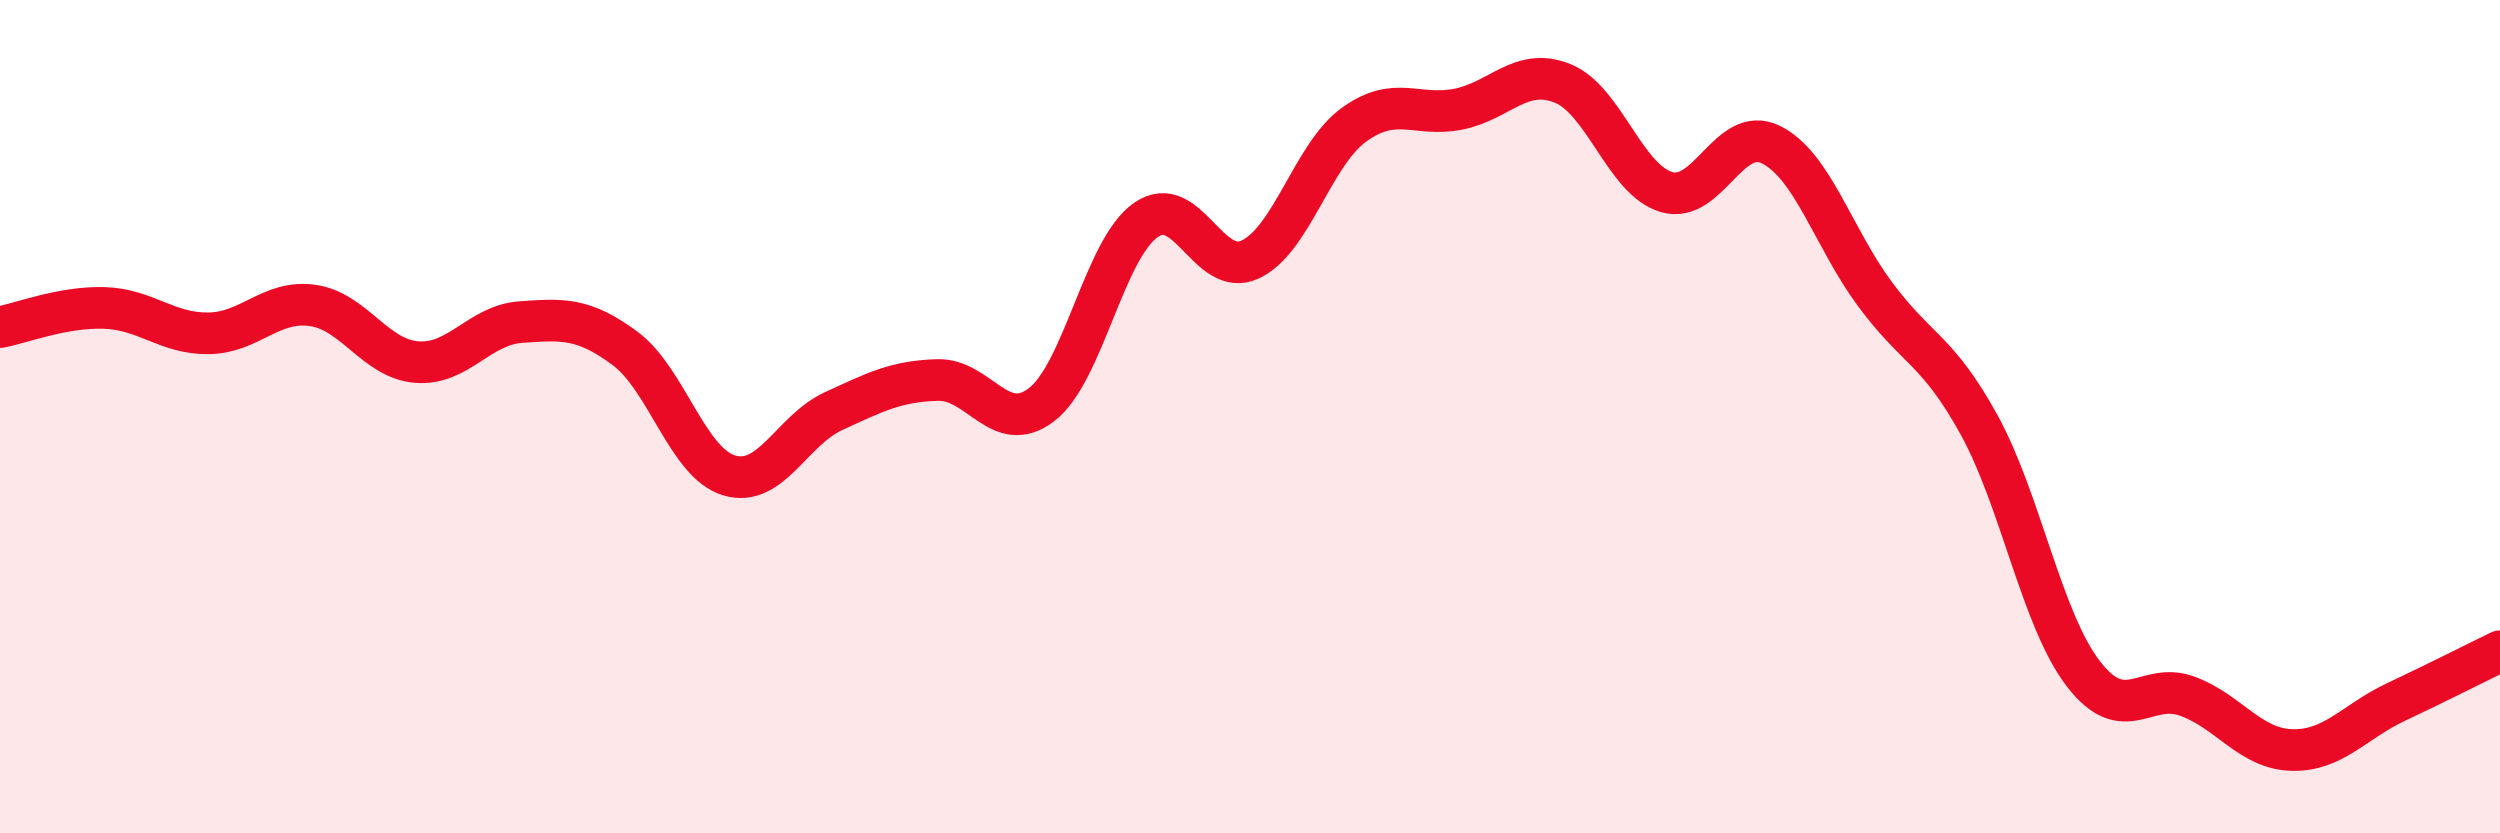
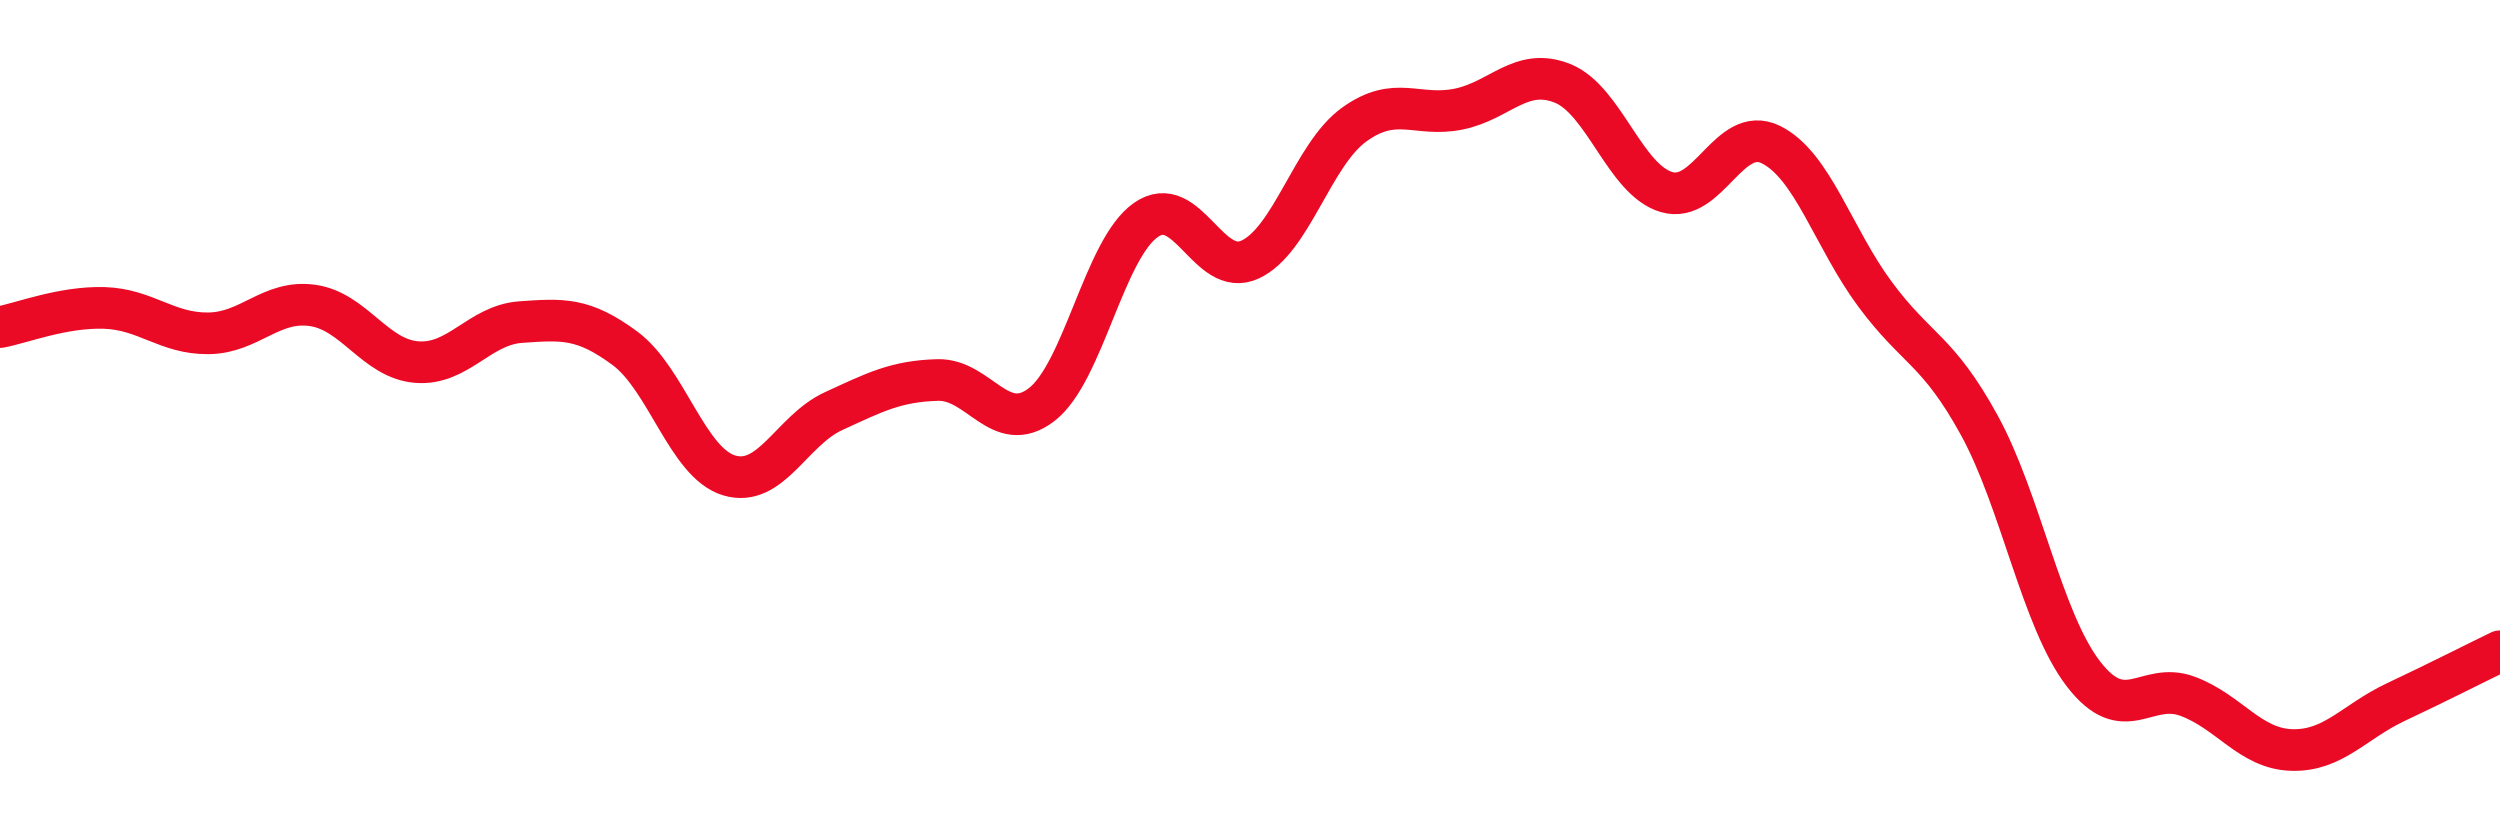
<svg xmlns="http://www.w3.org/2000/svg" width="60" height="20" viewBox="0 0 60 20">
-   <path d="M 0,7.85 C 0.5,7.76 1.5,7.36 2.5,7.39 C 3.5,7.42 4,8.01 5,8 C 6,7.99 6.5,7.19 7.5,7.33 C 8.5,7.47 9,8.61 10,8.69 C 11,8.77 11.5,7.8 12.5,7.73 C 13.5,7.66 14,7.62 15,8.36 C 16,9.1 16.5,11.11 17.5,11.41 C 18.5,11.71 19,10.33 20,9.87 C 21,9.41 21.5,9.15 22.5,9.12 C 23.5,9.09 24,10.48 25,9.71 C 26,8.94 26.5,5.98 27.5,5.28 C 28.5,4.58 29,6.69 30,6.23 C 31,5.77 31.5,3.71 32.5,2.99 C 33.5,2.27 34,2.82 35,2.62 C 36,2.42 36.5,1.6 37.5,2 C 38.5,2.4 39,4.32 40,4.61 C 41,4.9 41.5,2.98 42.5,3.47 C 43.5,3.96 44,5.71 45,7.06 C 46,8.41 46.5,8.38 47.5,10.2 C 48.5,12.02 49,14.87 50,16.17 C 51,17.47 51.5,16.34 52.5,16.71 C 53.5,17.08 54,17.97 55,18 C 56,18.03 56.5,17.32 57.5,16.85 C 58.5,16.38 59.5,15.87 60,15.63L60 20L0 20Z" fill="#EB0A25" opacity="0.1" stroke-linecap="round" stroke-linejoin="round" />
  <path d="M 0,7.85 C 0.5,7.76 1.5,7.36 2.5,7.39 C 3.5,7.42 4,8.01 5,8 C 6,7.99 6.5,7.19 7.5,7.33 C 8.5,7.47 9,8.61 10,8.69 C 11,8.77 11.5,7.8 12.5,7.73 C 13.5,7.66 14,7.62 15,8.36 C 16,9.1 16.5,11.11 17.5,11.41 C 18.5,11.71 19,10.33 20,9.87 C 21,9.41 21.5,9.15 22.5,9.12 C 23.5,9.09 24,10.48 25,9.71 C 26,8.94 26.5,5.98 27.5,5.28 C 28.5,4.58 29,6.69 30,6.23 C 31,5.77 31.5,3.71 32.5,2.99 C 33.5,2.27 34,2.82 35,2.62 C 36,2.42 36.5,1.6 37.5,2 C 38.5,2.4 39,4.32 40,4.61 C 41,4.9 41.5,2.98 42.5,3.47 C 43.5,3.96 44,5.71 45,7.06 C 46,8.41 46.5,8.38 47.5,10.2 C 48.5,12.02 49,14.87 50,16.17 C 51,17.47 51.5,16.34 52.5,16.71 C 53.5,17.08 54,17.97 55,18 C 56,18.03 56.5,17.32 57.5,16.85 C 58.5,16.38 59.5,15.87 60,15.63" stroke="#EB0A25" stroke-width="1" fill="none" stroke-linecap="round" stroke-linejoin="round" />
</svg>